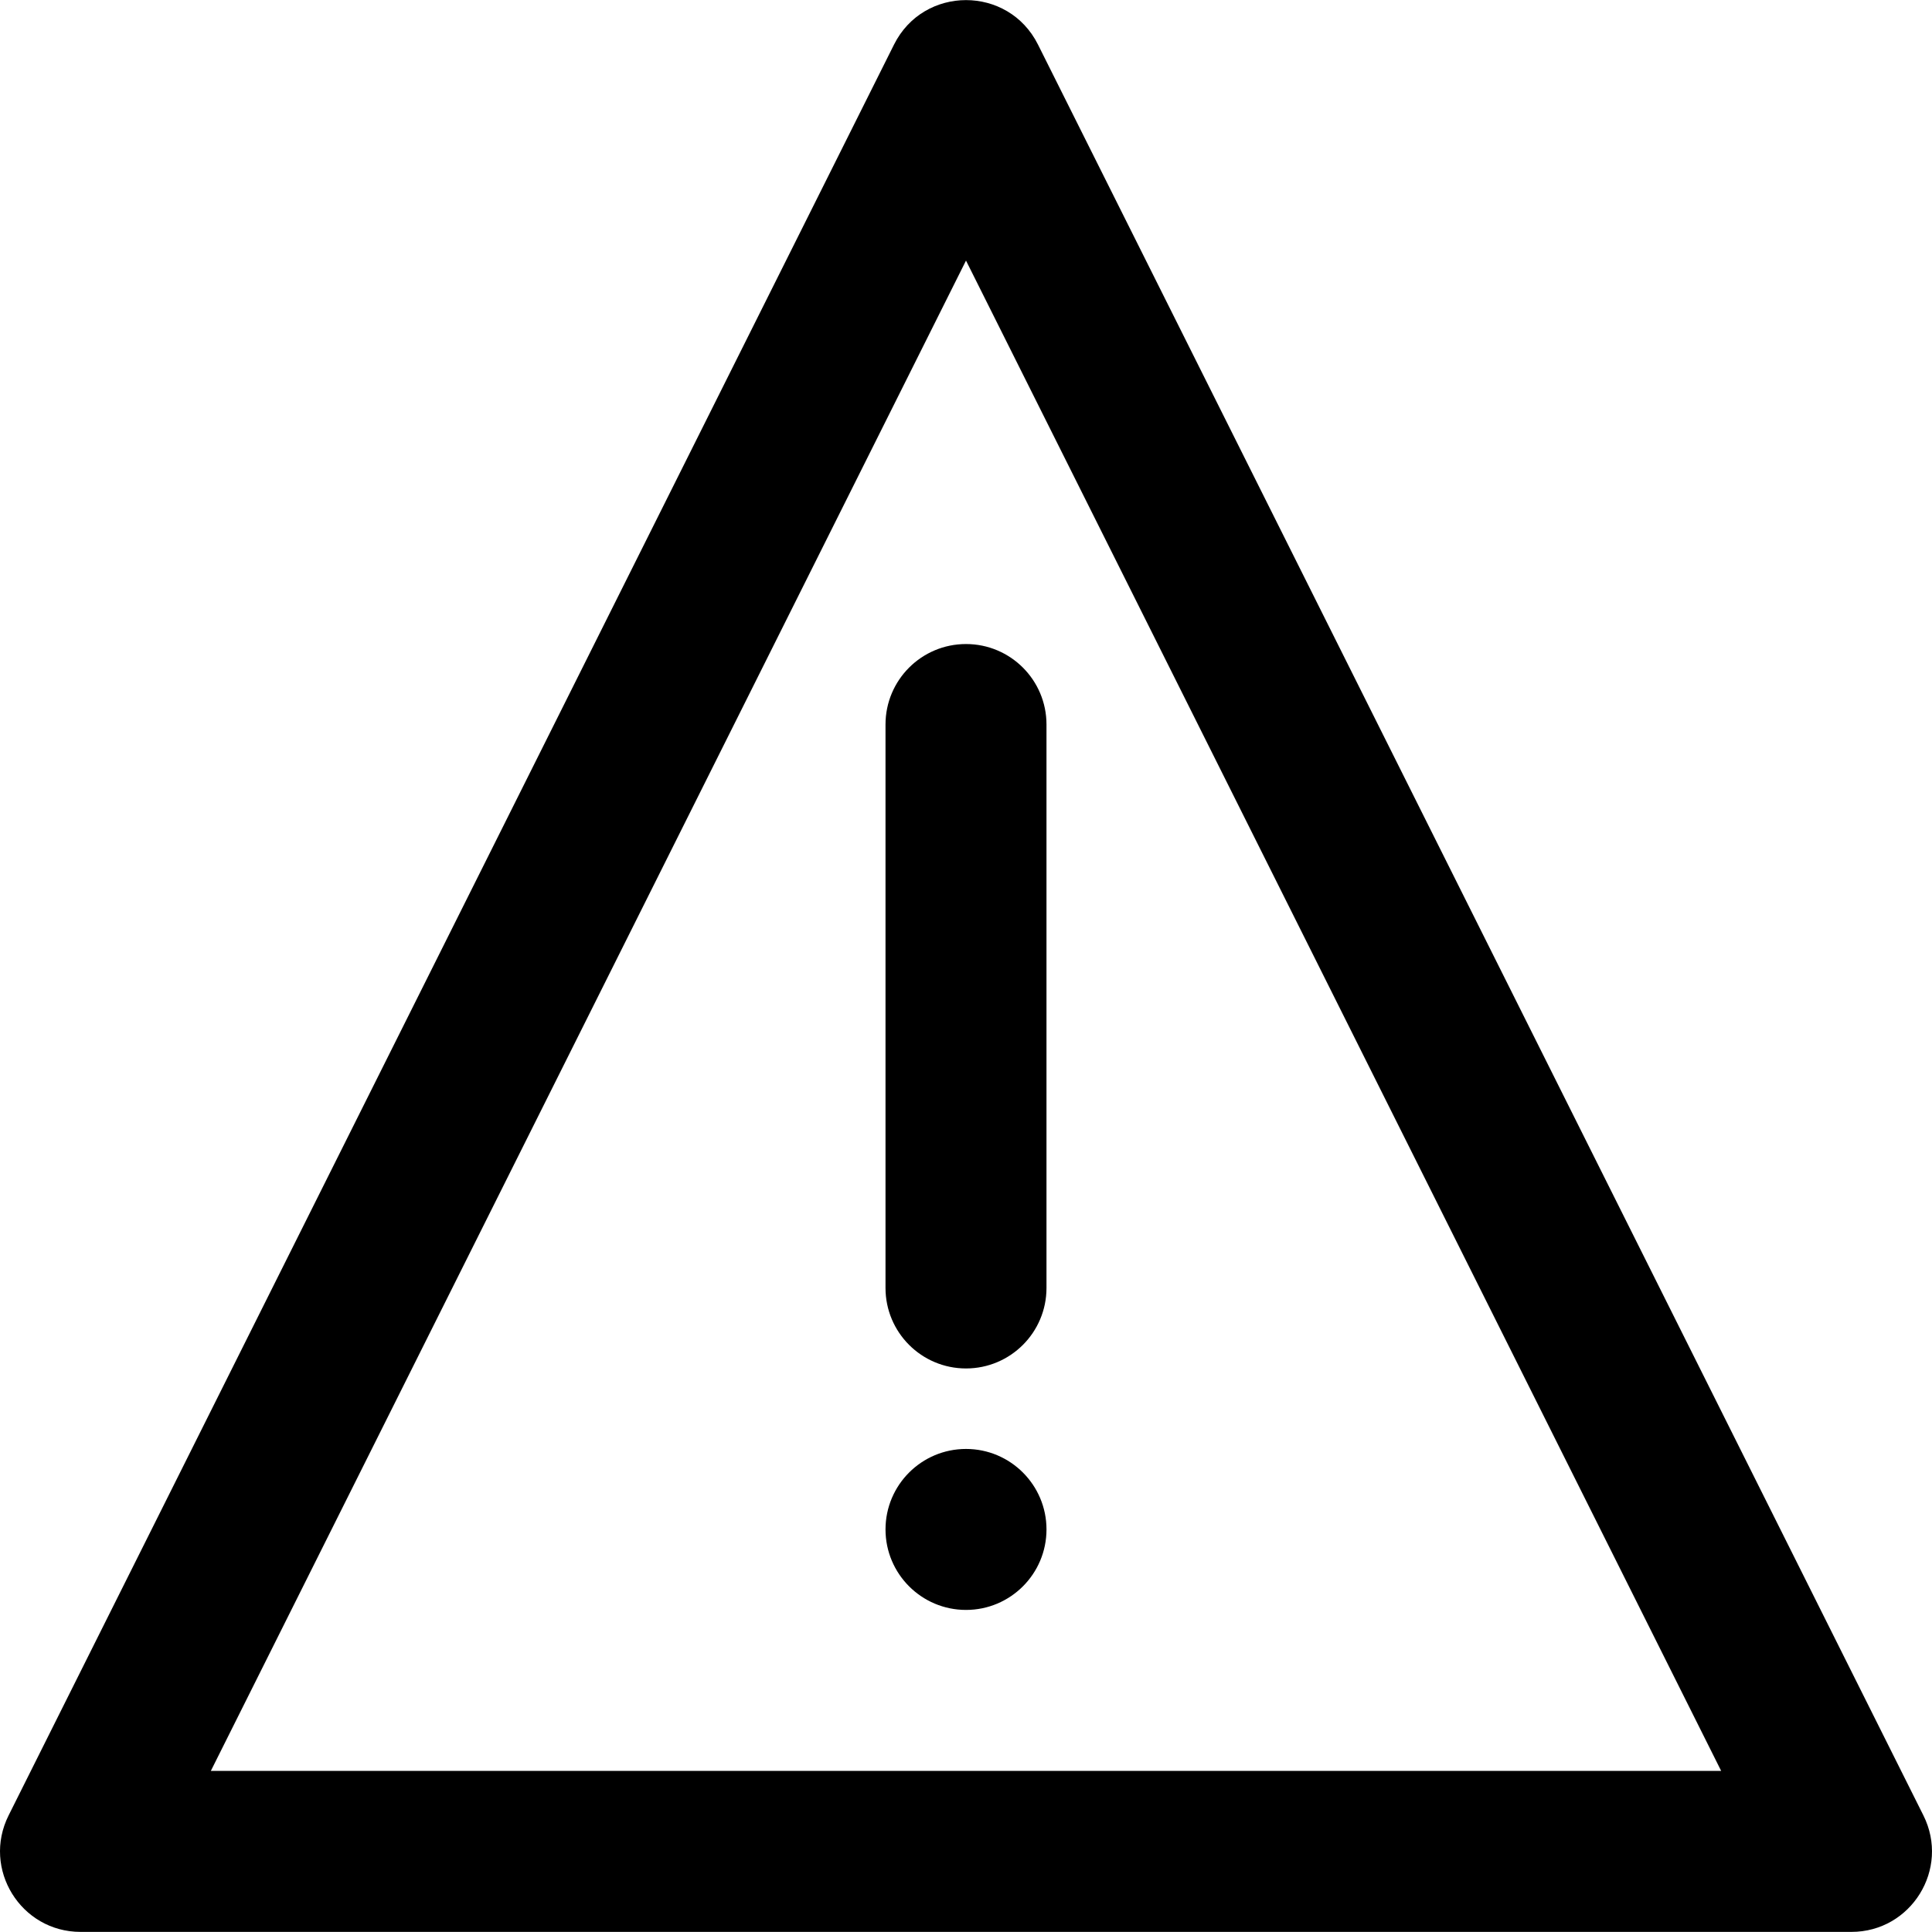
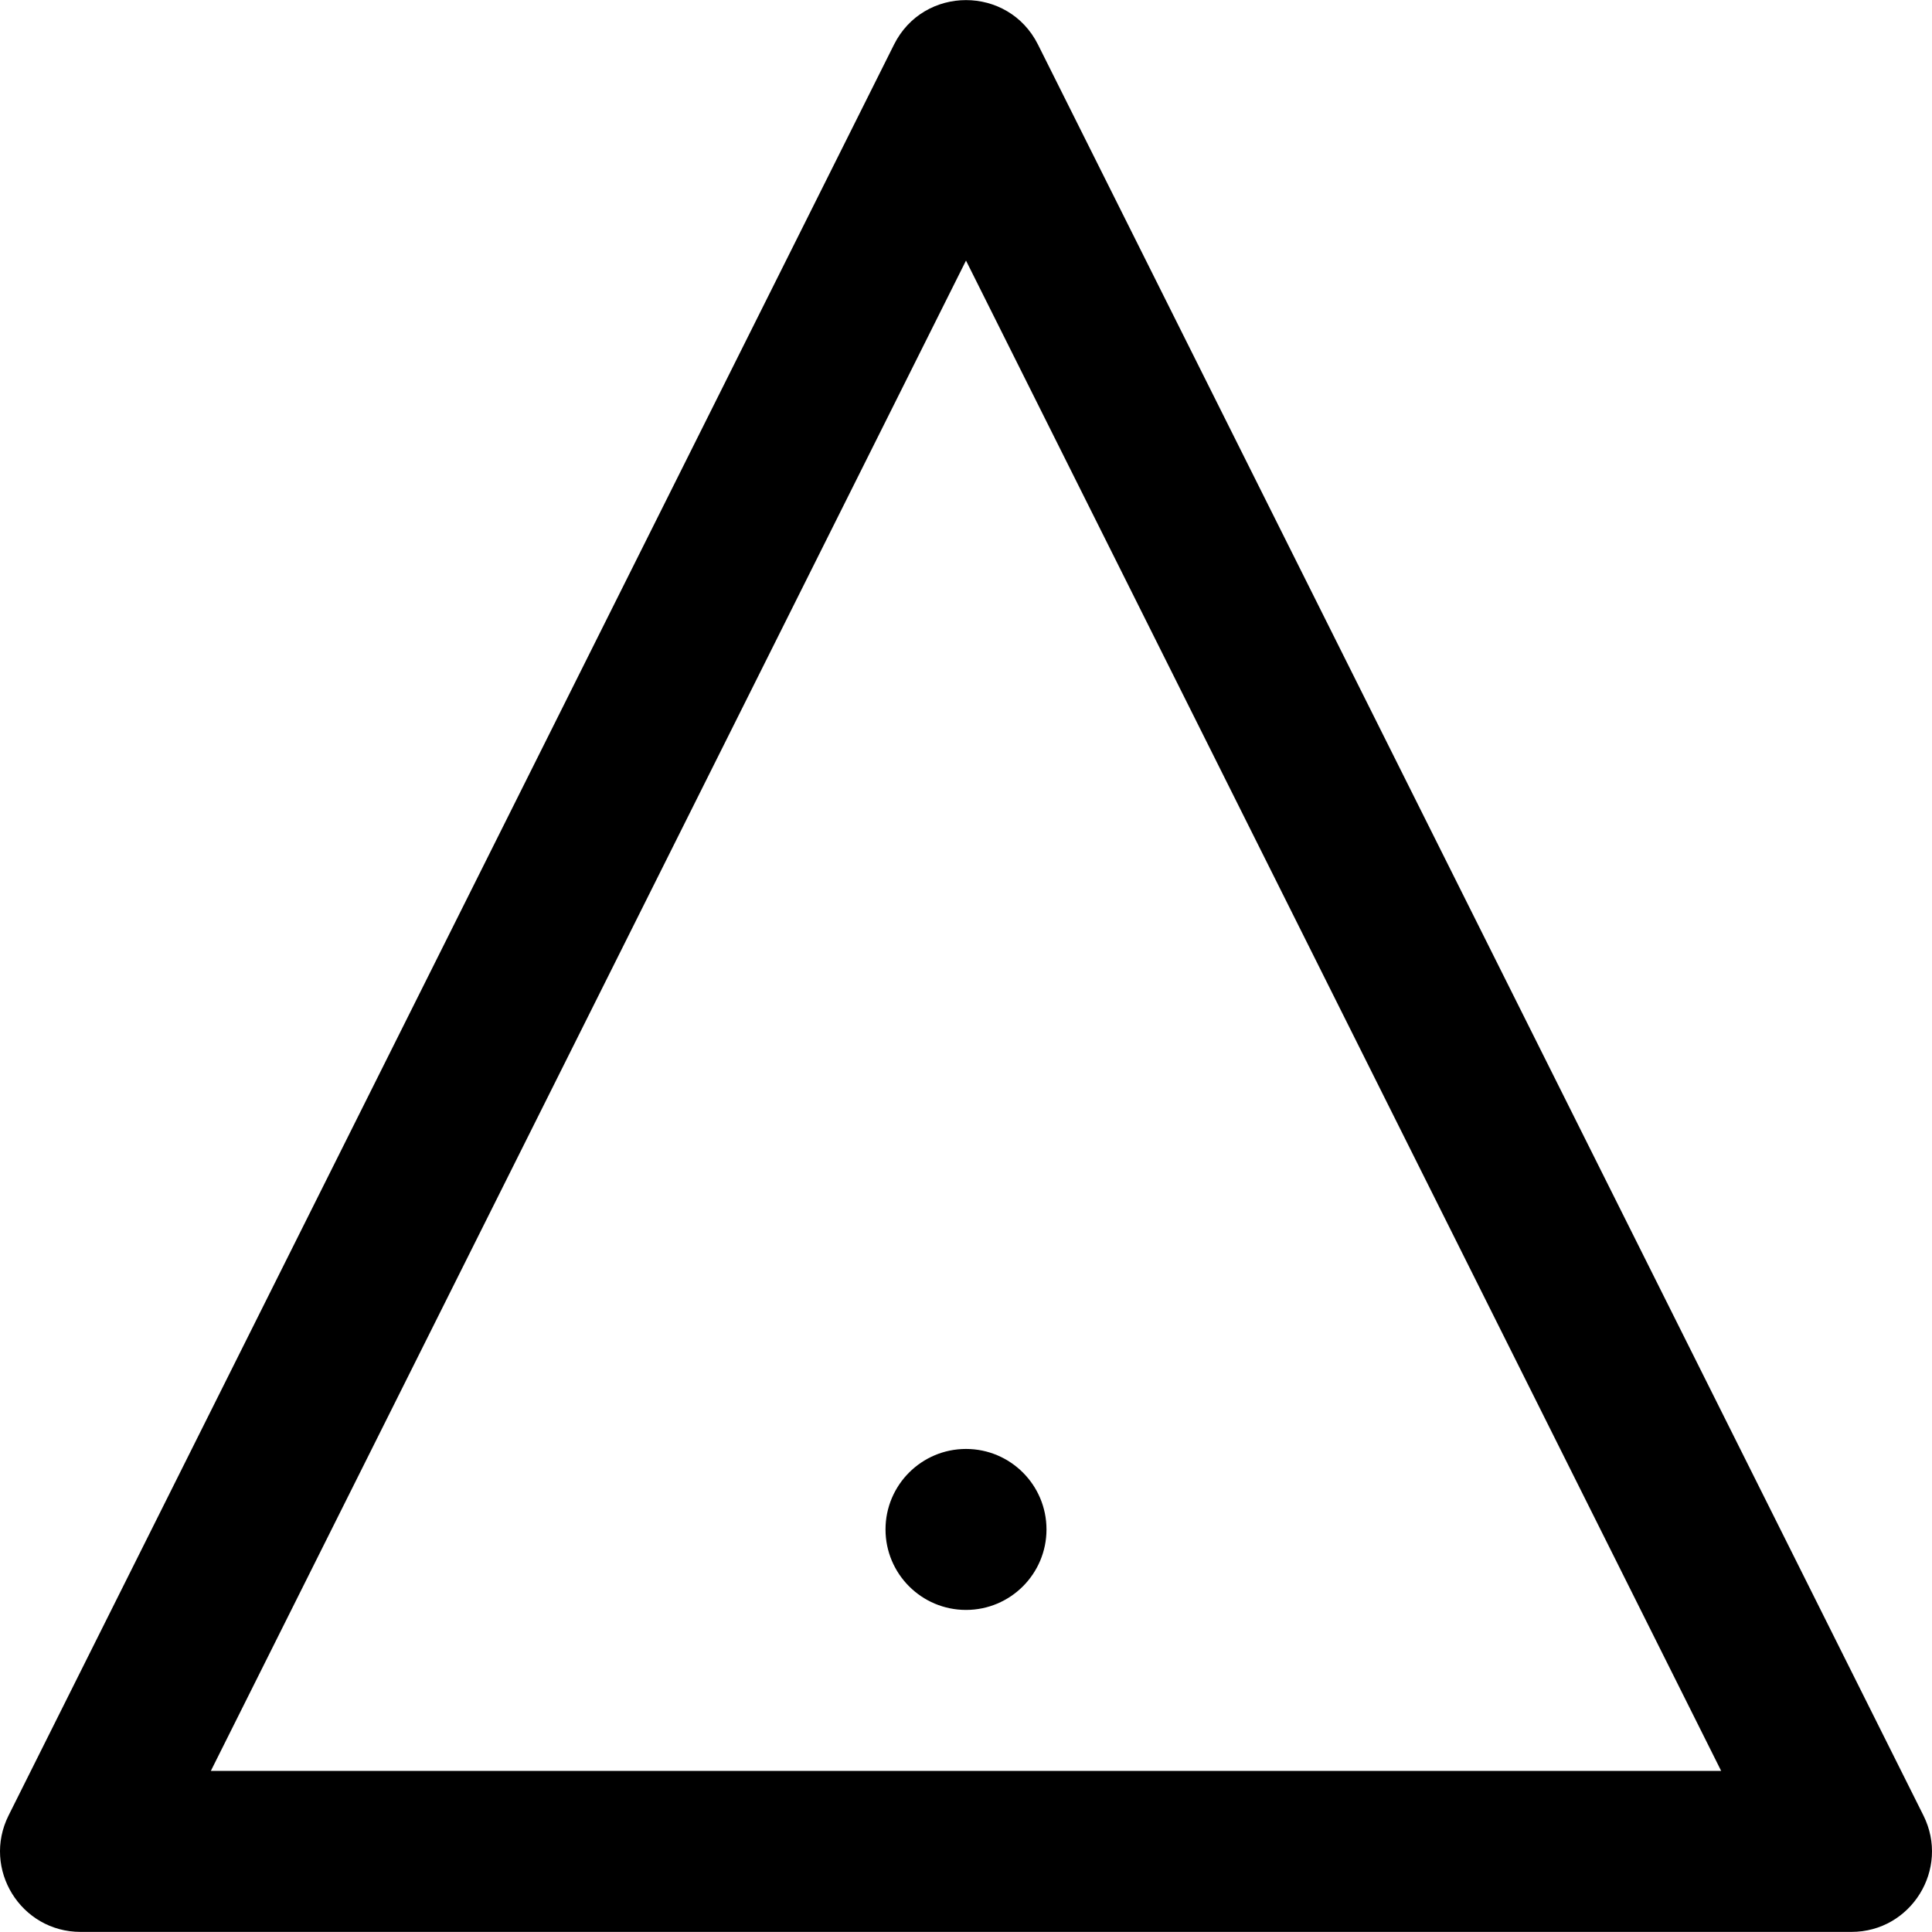
<svg xmlns="http://www.w3.org/2000/svg" fill="#000000" height="800px" width="800px" version="1.1" id="Layer_1" viewBox="0 0 512.055 512.055" xml:space="preserve">
  <g transform="translate(-1)">
    <g>
      <g>
        <path d="M257.028,384.028c-11.776,0-21.333,9.557-21.333,21.333s9.557,21.333,21.333,21.333s21.333-9.557,21.333-21.333     S268.804,384.028,257.028,384.028z" />
        <path d="M510.775,481.154L276.109,11.82c-7.862-15.724-30.3-15.724-38.162,0L3.28,481.154     c-7.092,14.185,3.222,30.874,19.081,30.874h469.333C507.553,512.028,517.868,495.338,510.775,481.154z M56.879,469.361     L257.028,69.064l200.149,400.297H56.879z" />
-         <path d="M235.694,192.028v149.333c0,11.782,9.551,21.333,21.333,21.333s21.333-9.551,21.333-21.333V192.028     c0-11.782-9.551-21.333-21.333-21.333S235.694,180.245,235.694,192.028z" />
      </g>
    </g>
  </g>
</svg>